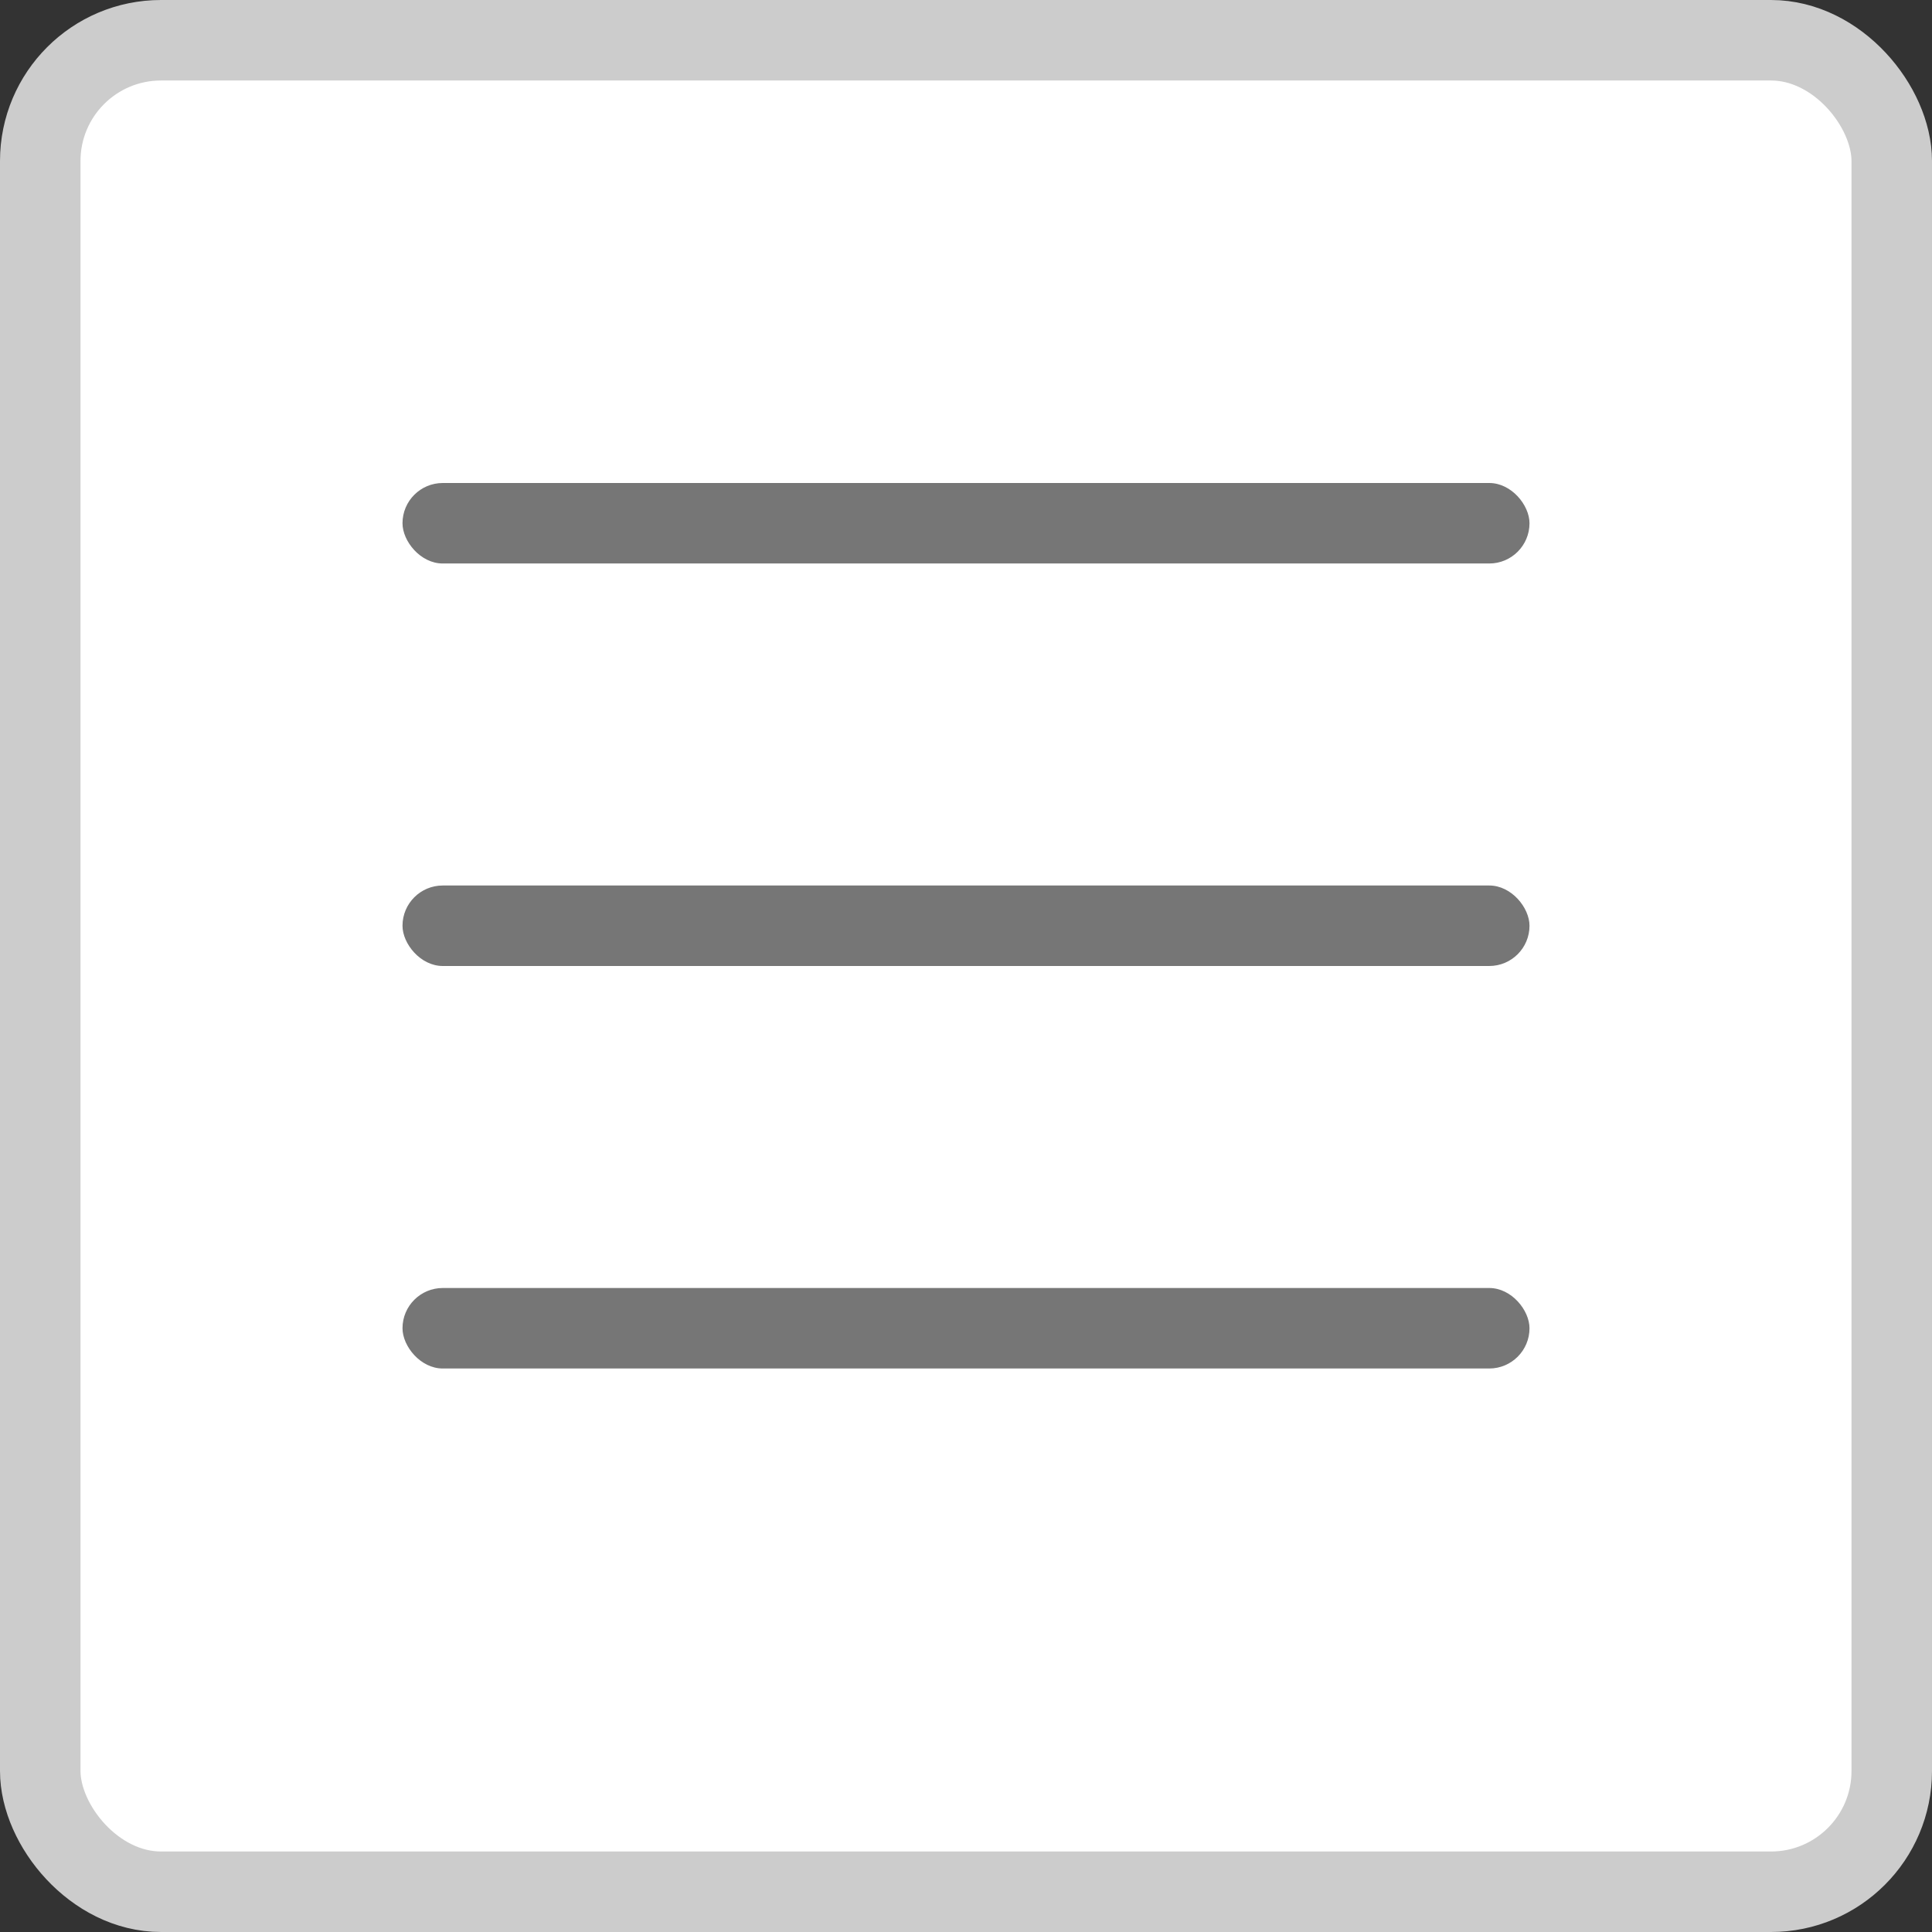
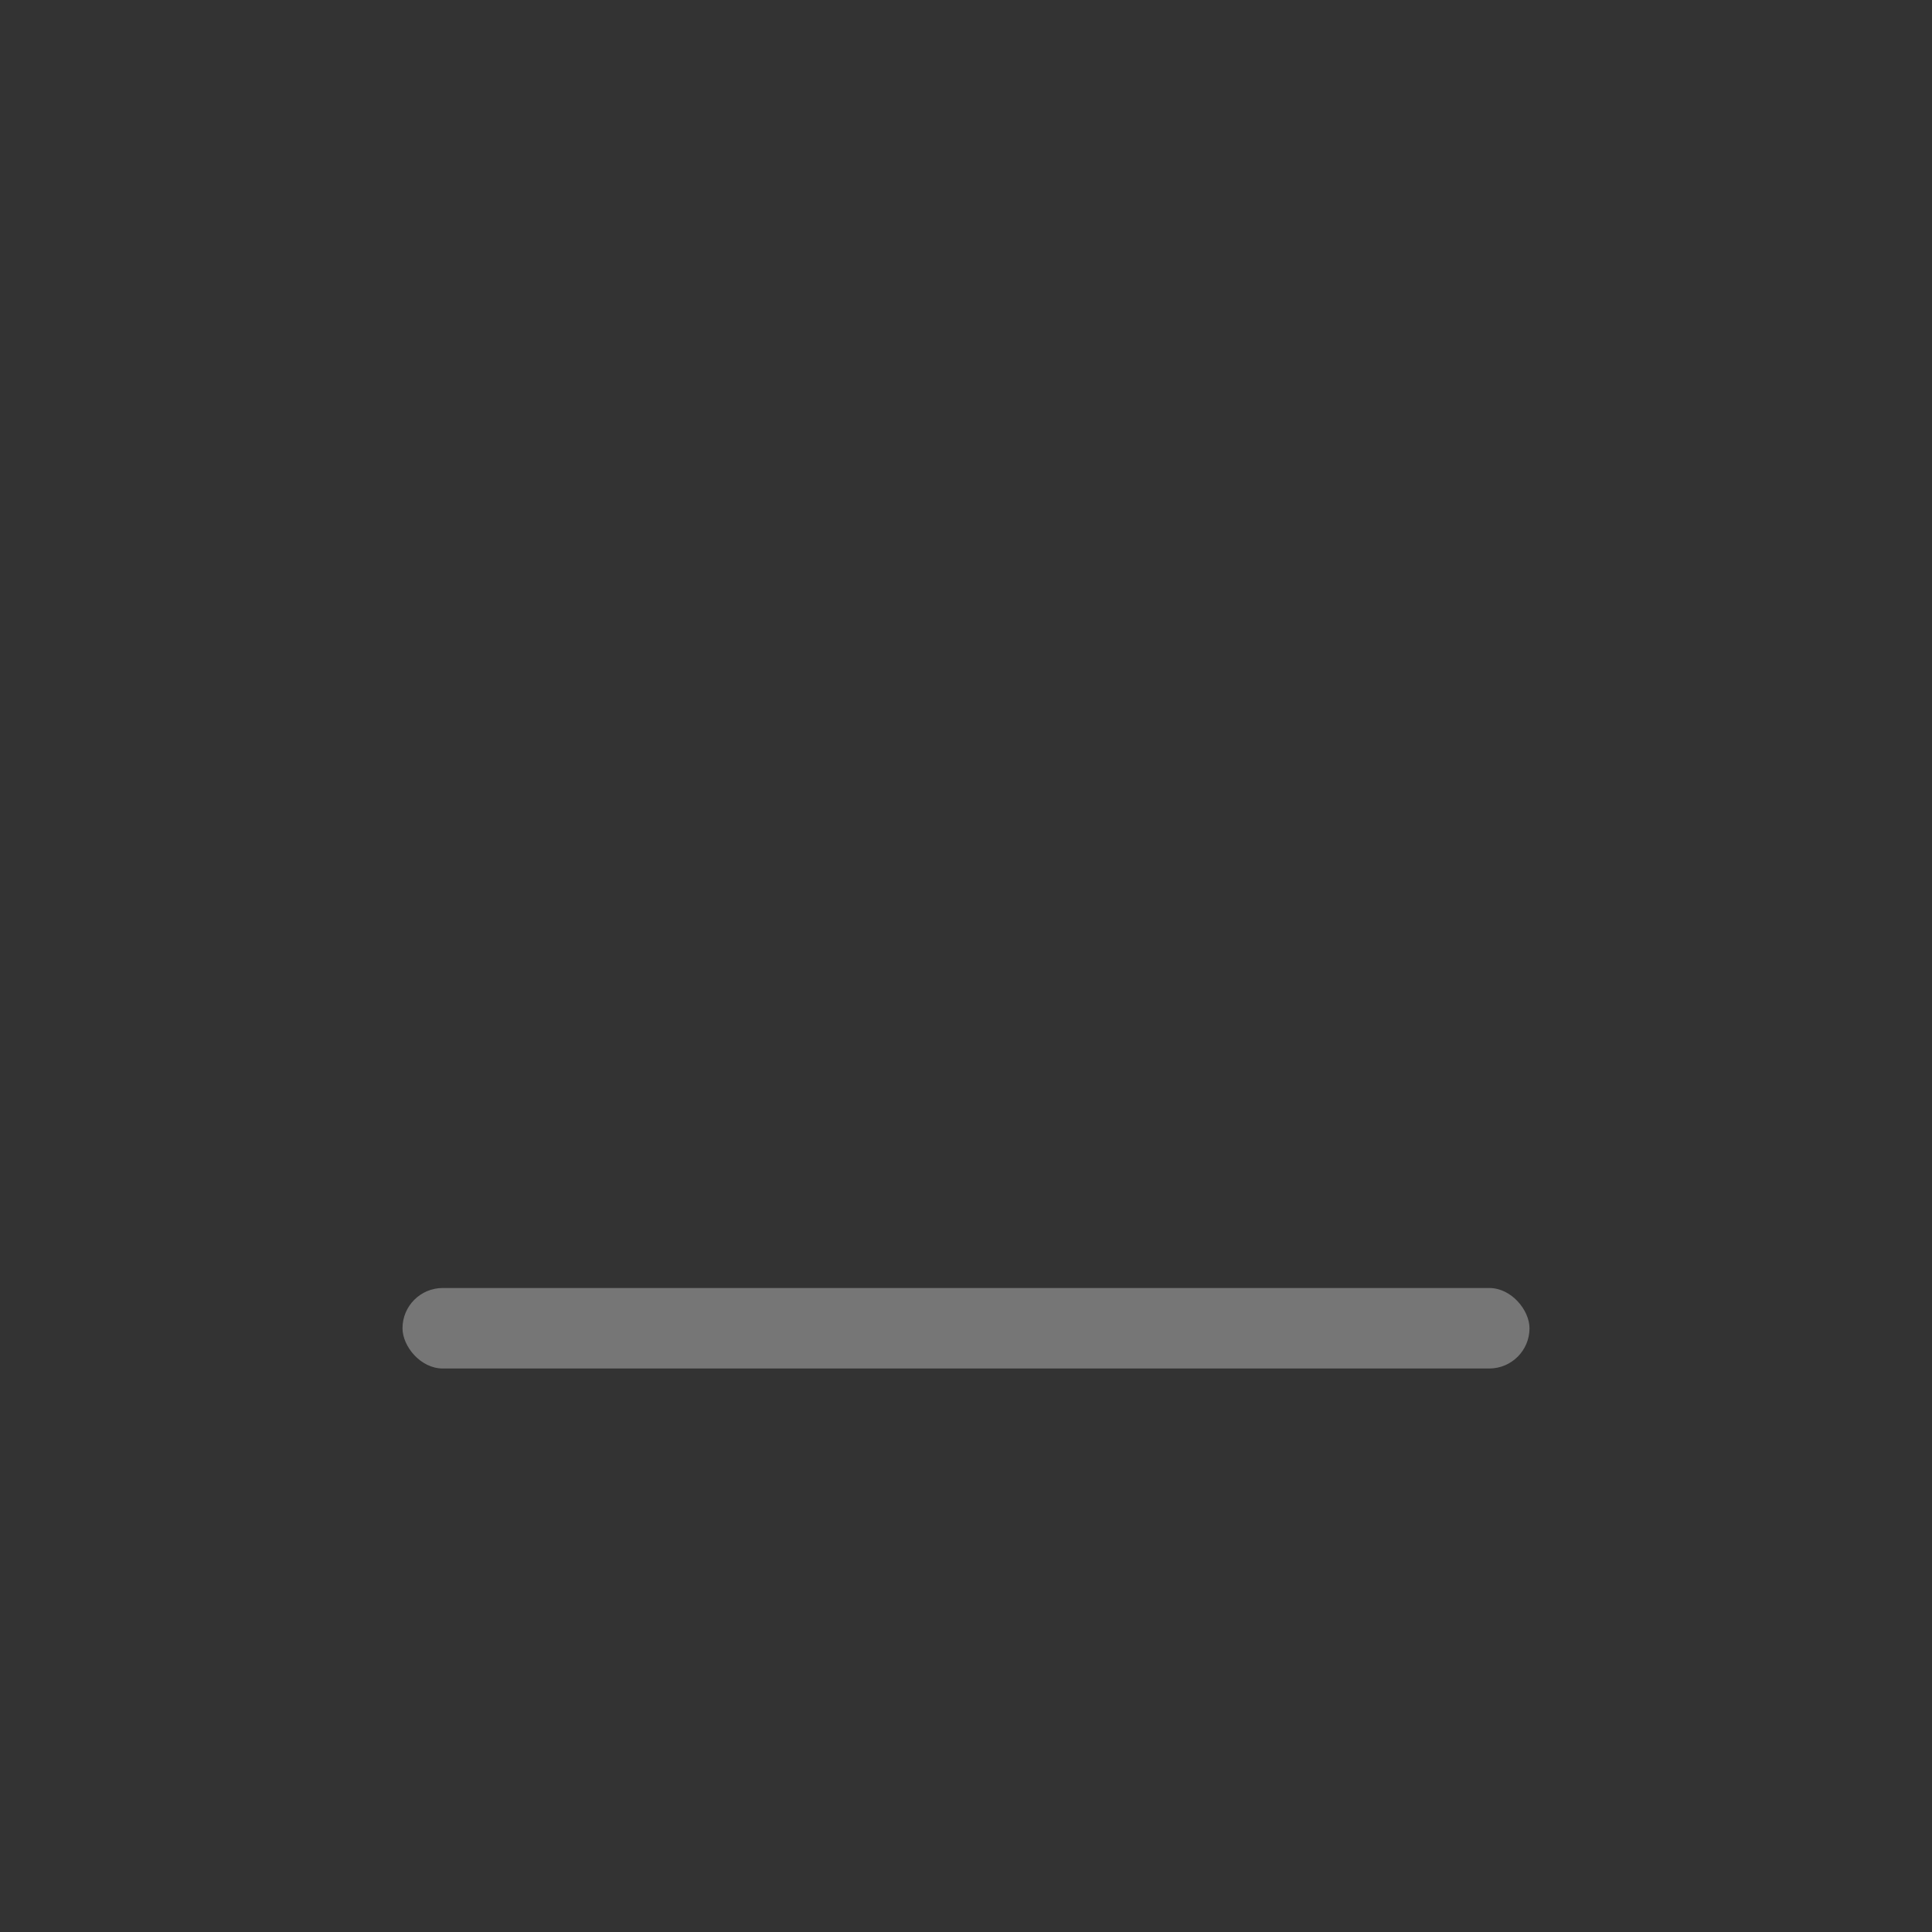
<svg xmlns="http://www.w3.org/2000/svg" width="24" height="24" viewBox="0 0 24 24" fill="none">
  <rect x="0" y="0" width="24" height="24" fill="#333333" stroke="none" />
-   <rect x="0.5" y="0.5" width="23" height="23" rx="1.5" fill="white" />
-   <rect x="5" y="6" width="14" height="1" rx="0.5" fill="#767676" />
-   <rect x="5" y="11" width="14" height="1" rx="0.5" fill="#767676" />
  <rect x="5" y="16" width="14" height="1" rx="0.5" fill="#767676" />
-   <rect x="0.5" y="0.5" width="23" height="23" rx="1.5" stroke="#CCCCCC" />
</svg>